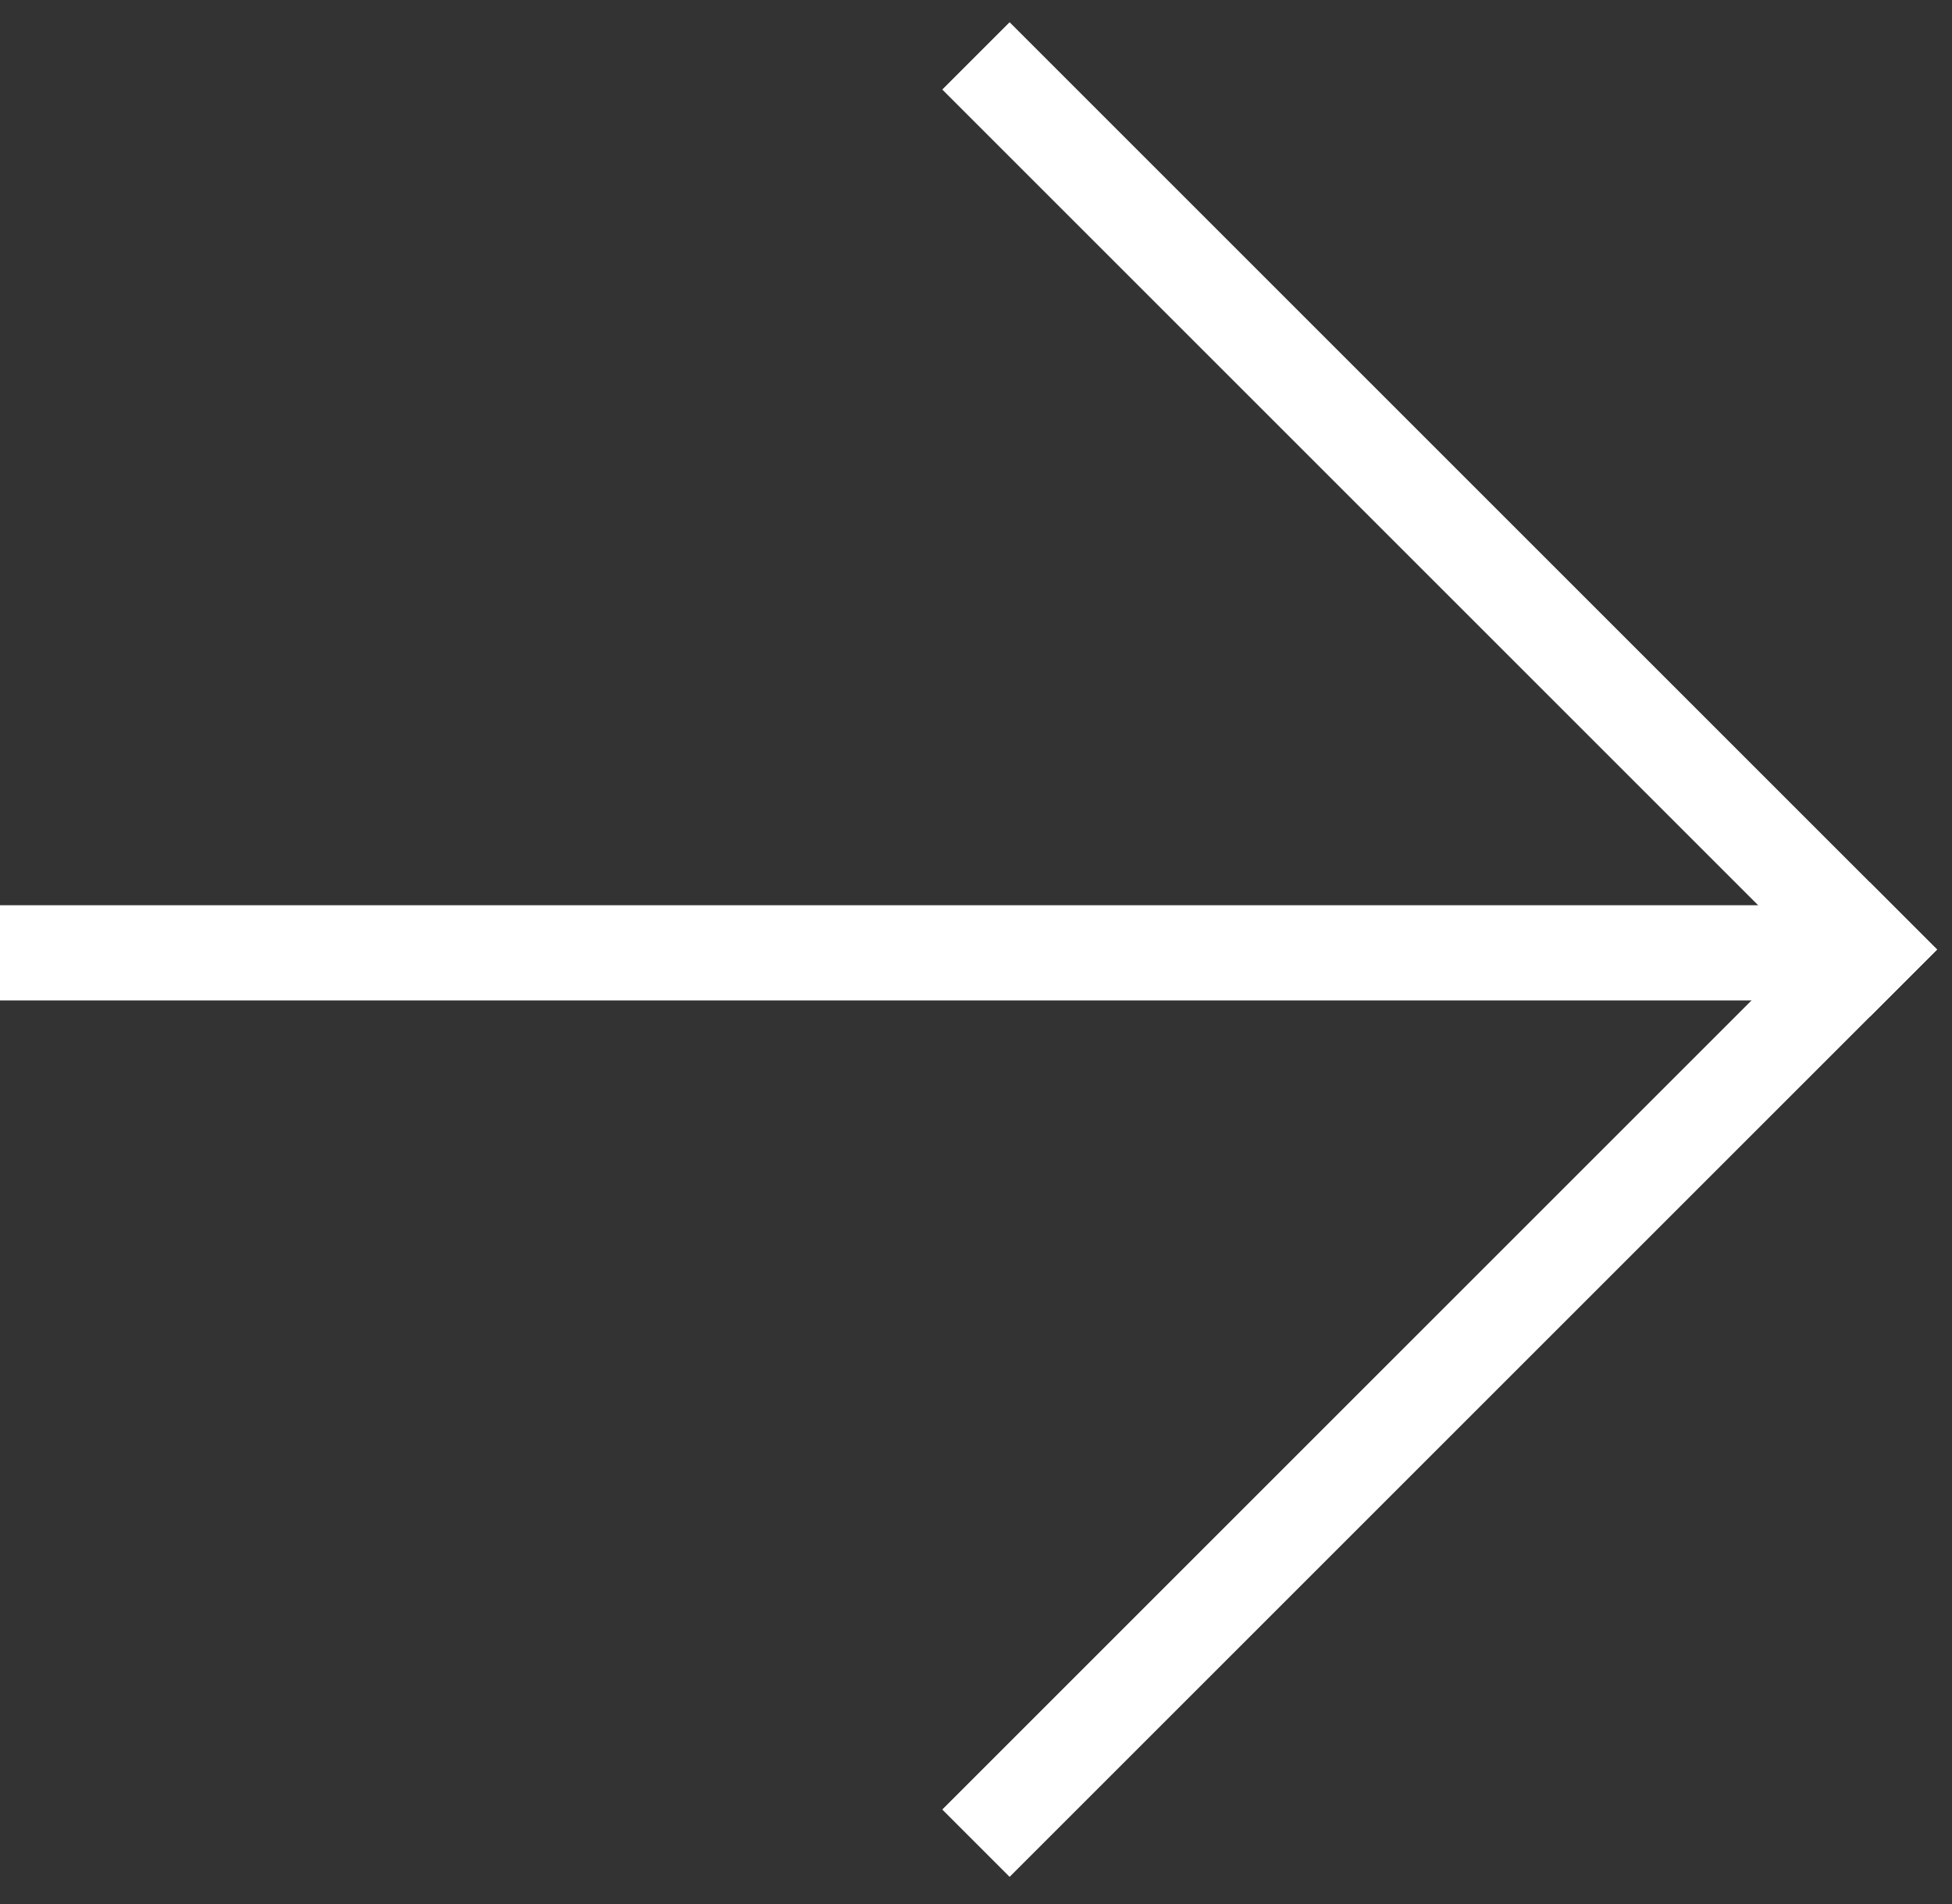
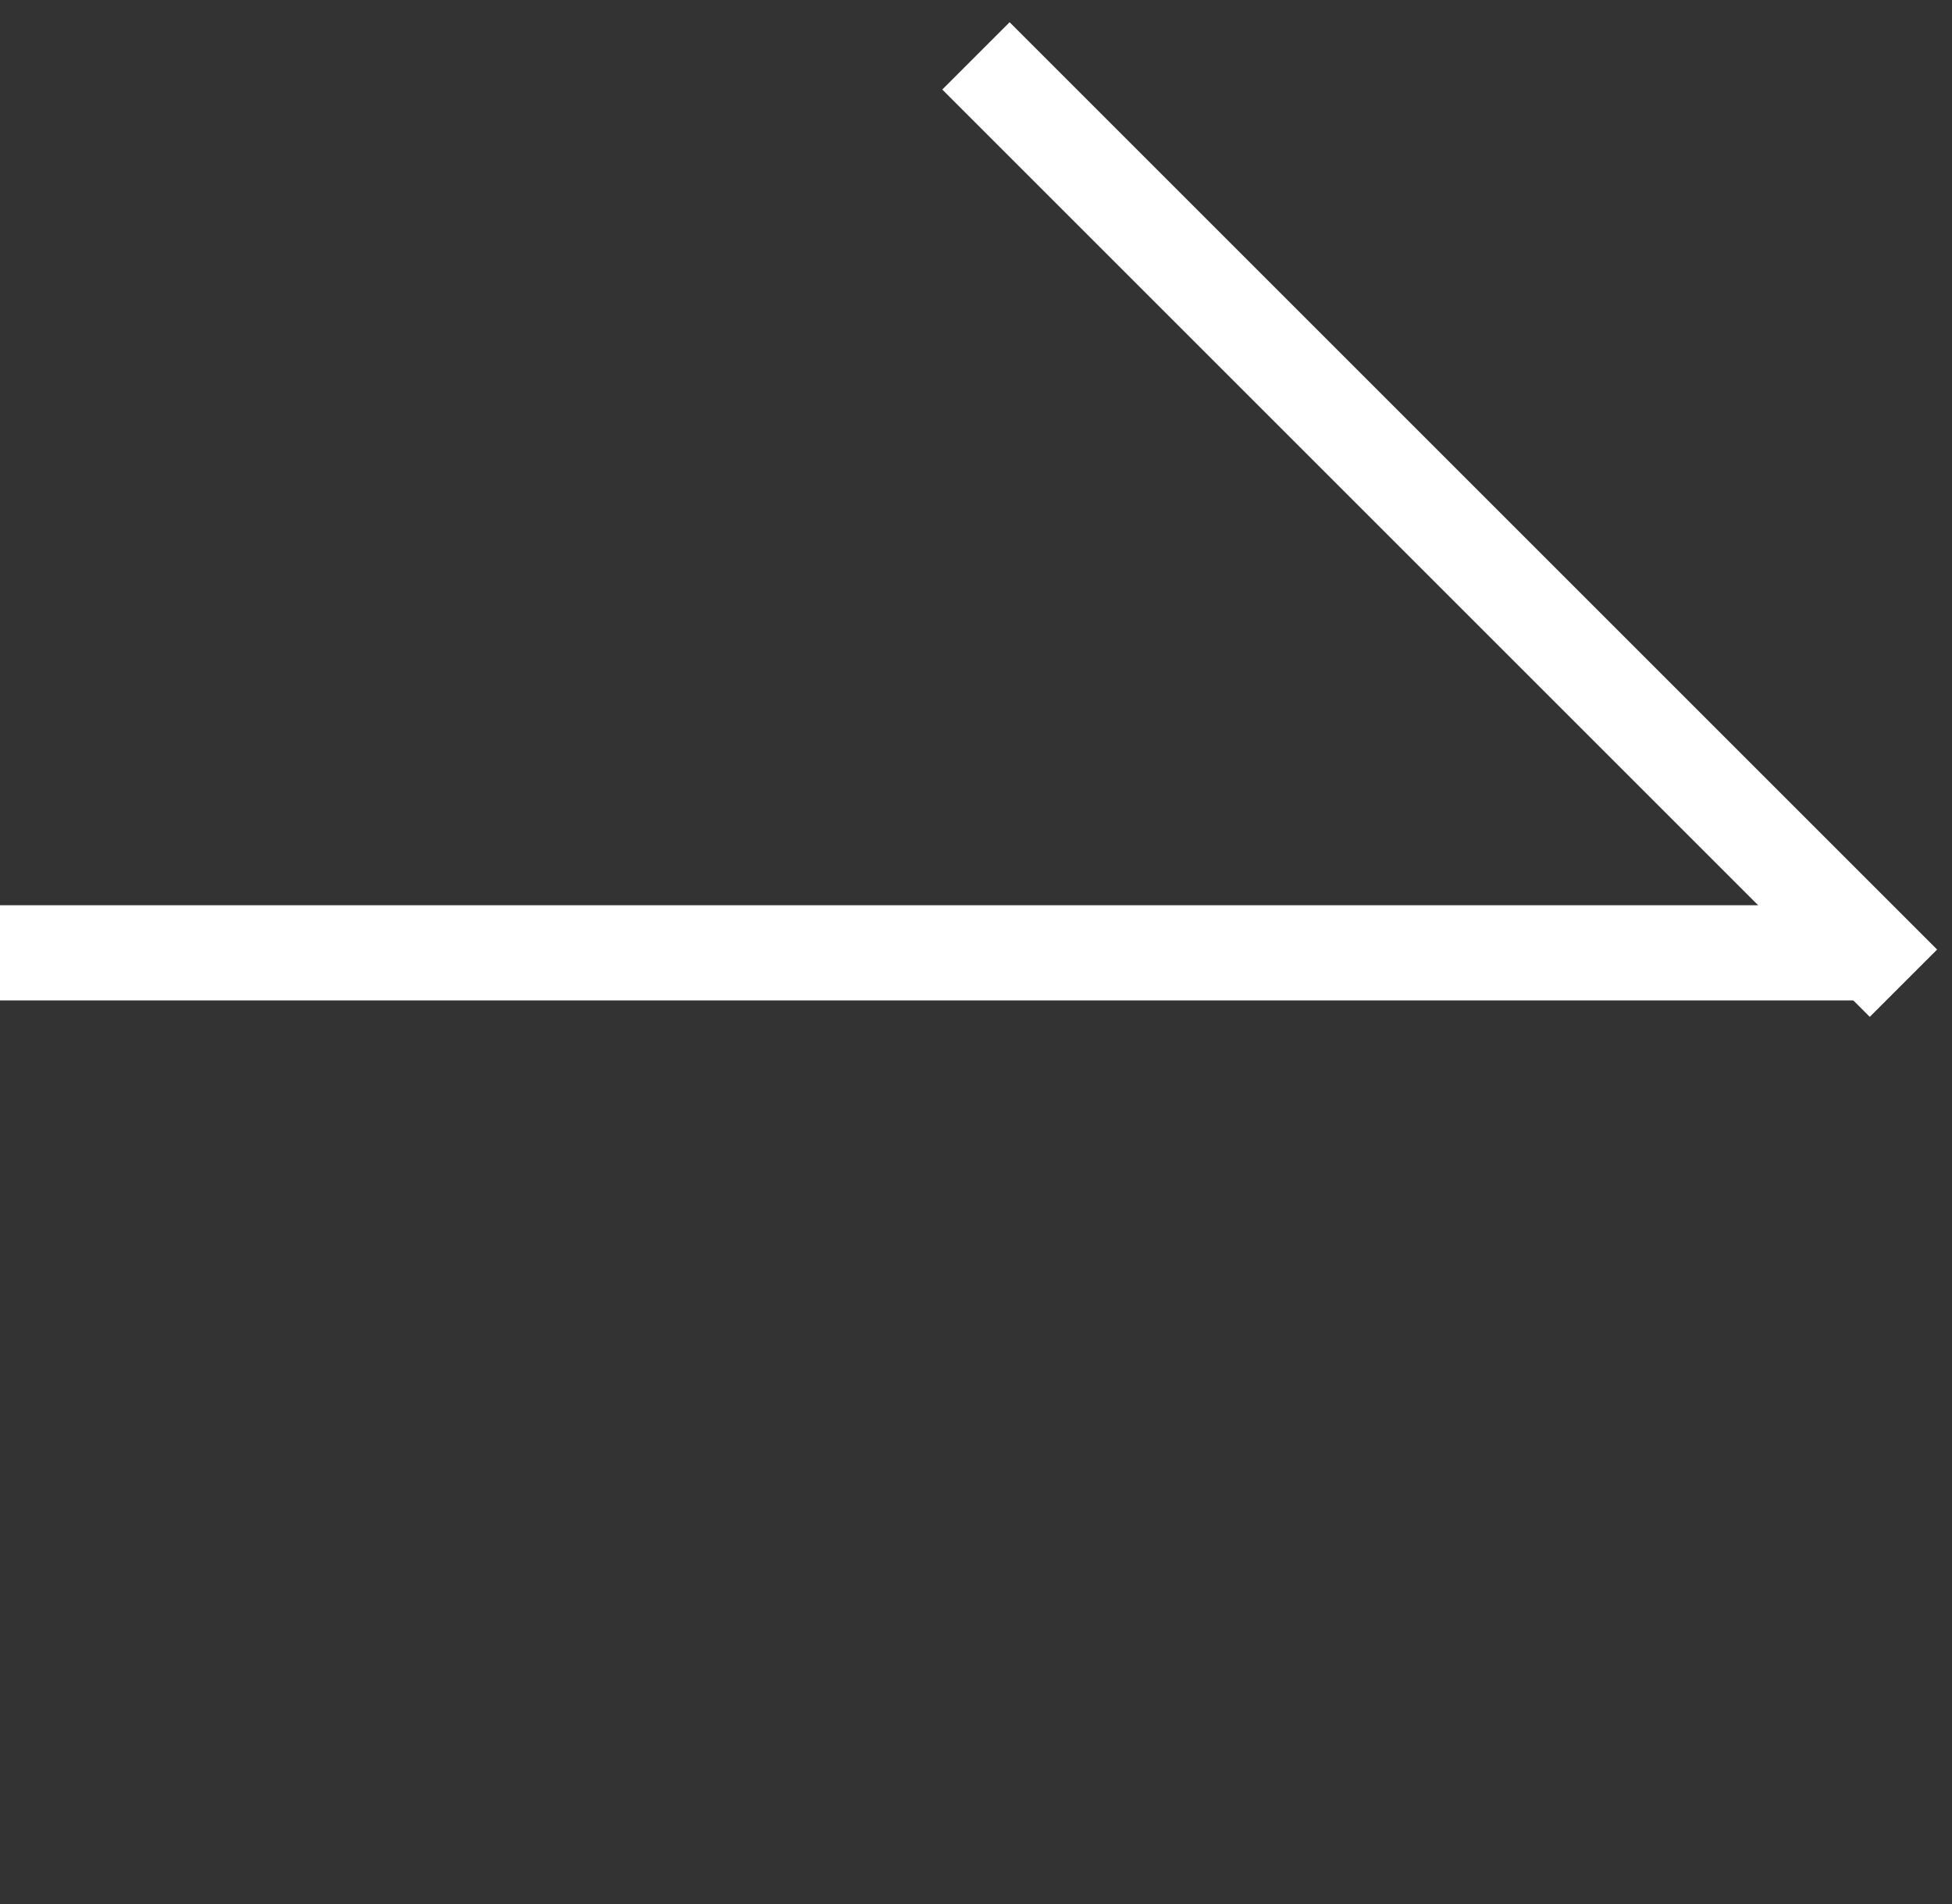
<svg xmlns="http://www.w3.org/2000/svg" width="41" height="40" viewBox="0 0 41 40" fill="none">
  <rect x="0" y="0" width="41" height="40" fill="#333333" stroke="none" />
  <path d="M38.249 20.017L1 20.017" stroke="white" stroke-width="2" stroke-linecap="square" stroke-linejoin="round" />
-   <path d="M21.206 38.015L39.273 19.948" stroke="white" stroke-width="2" stroke-linecap="square" stroke-linejoin="round" />
  <path d="M21.206 1.881L39.273 19.948" stroke="white" stroke-width="2" stroke-linecap="square" stroke-linejoin="round" />
</svg>